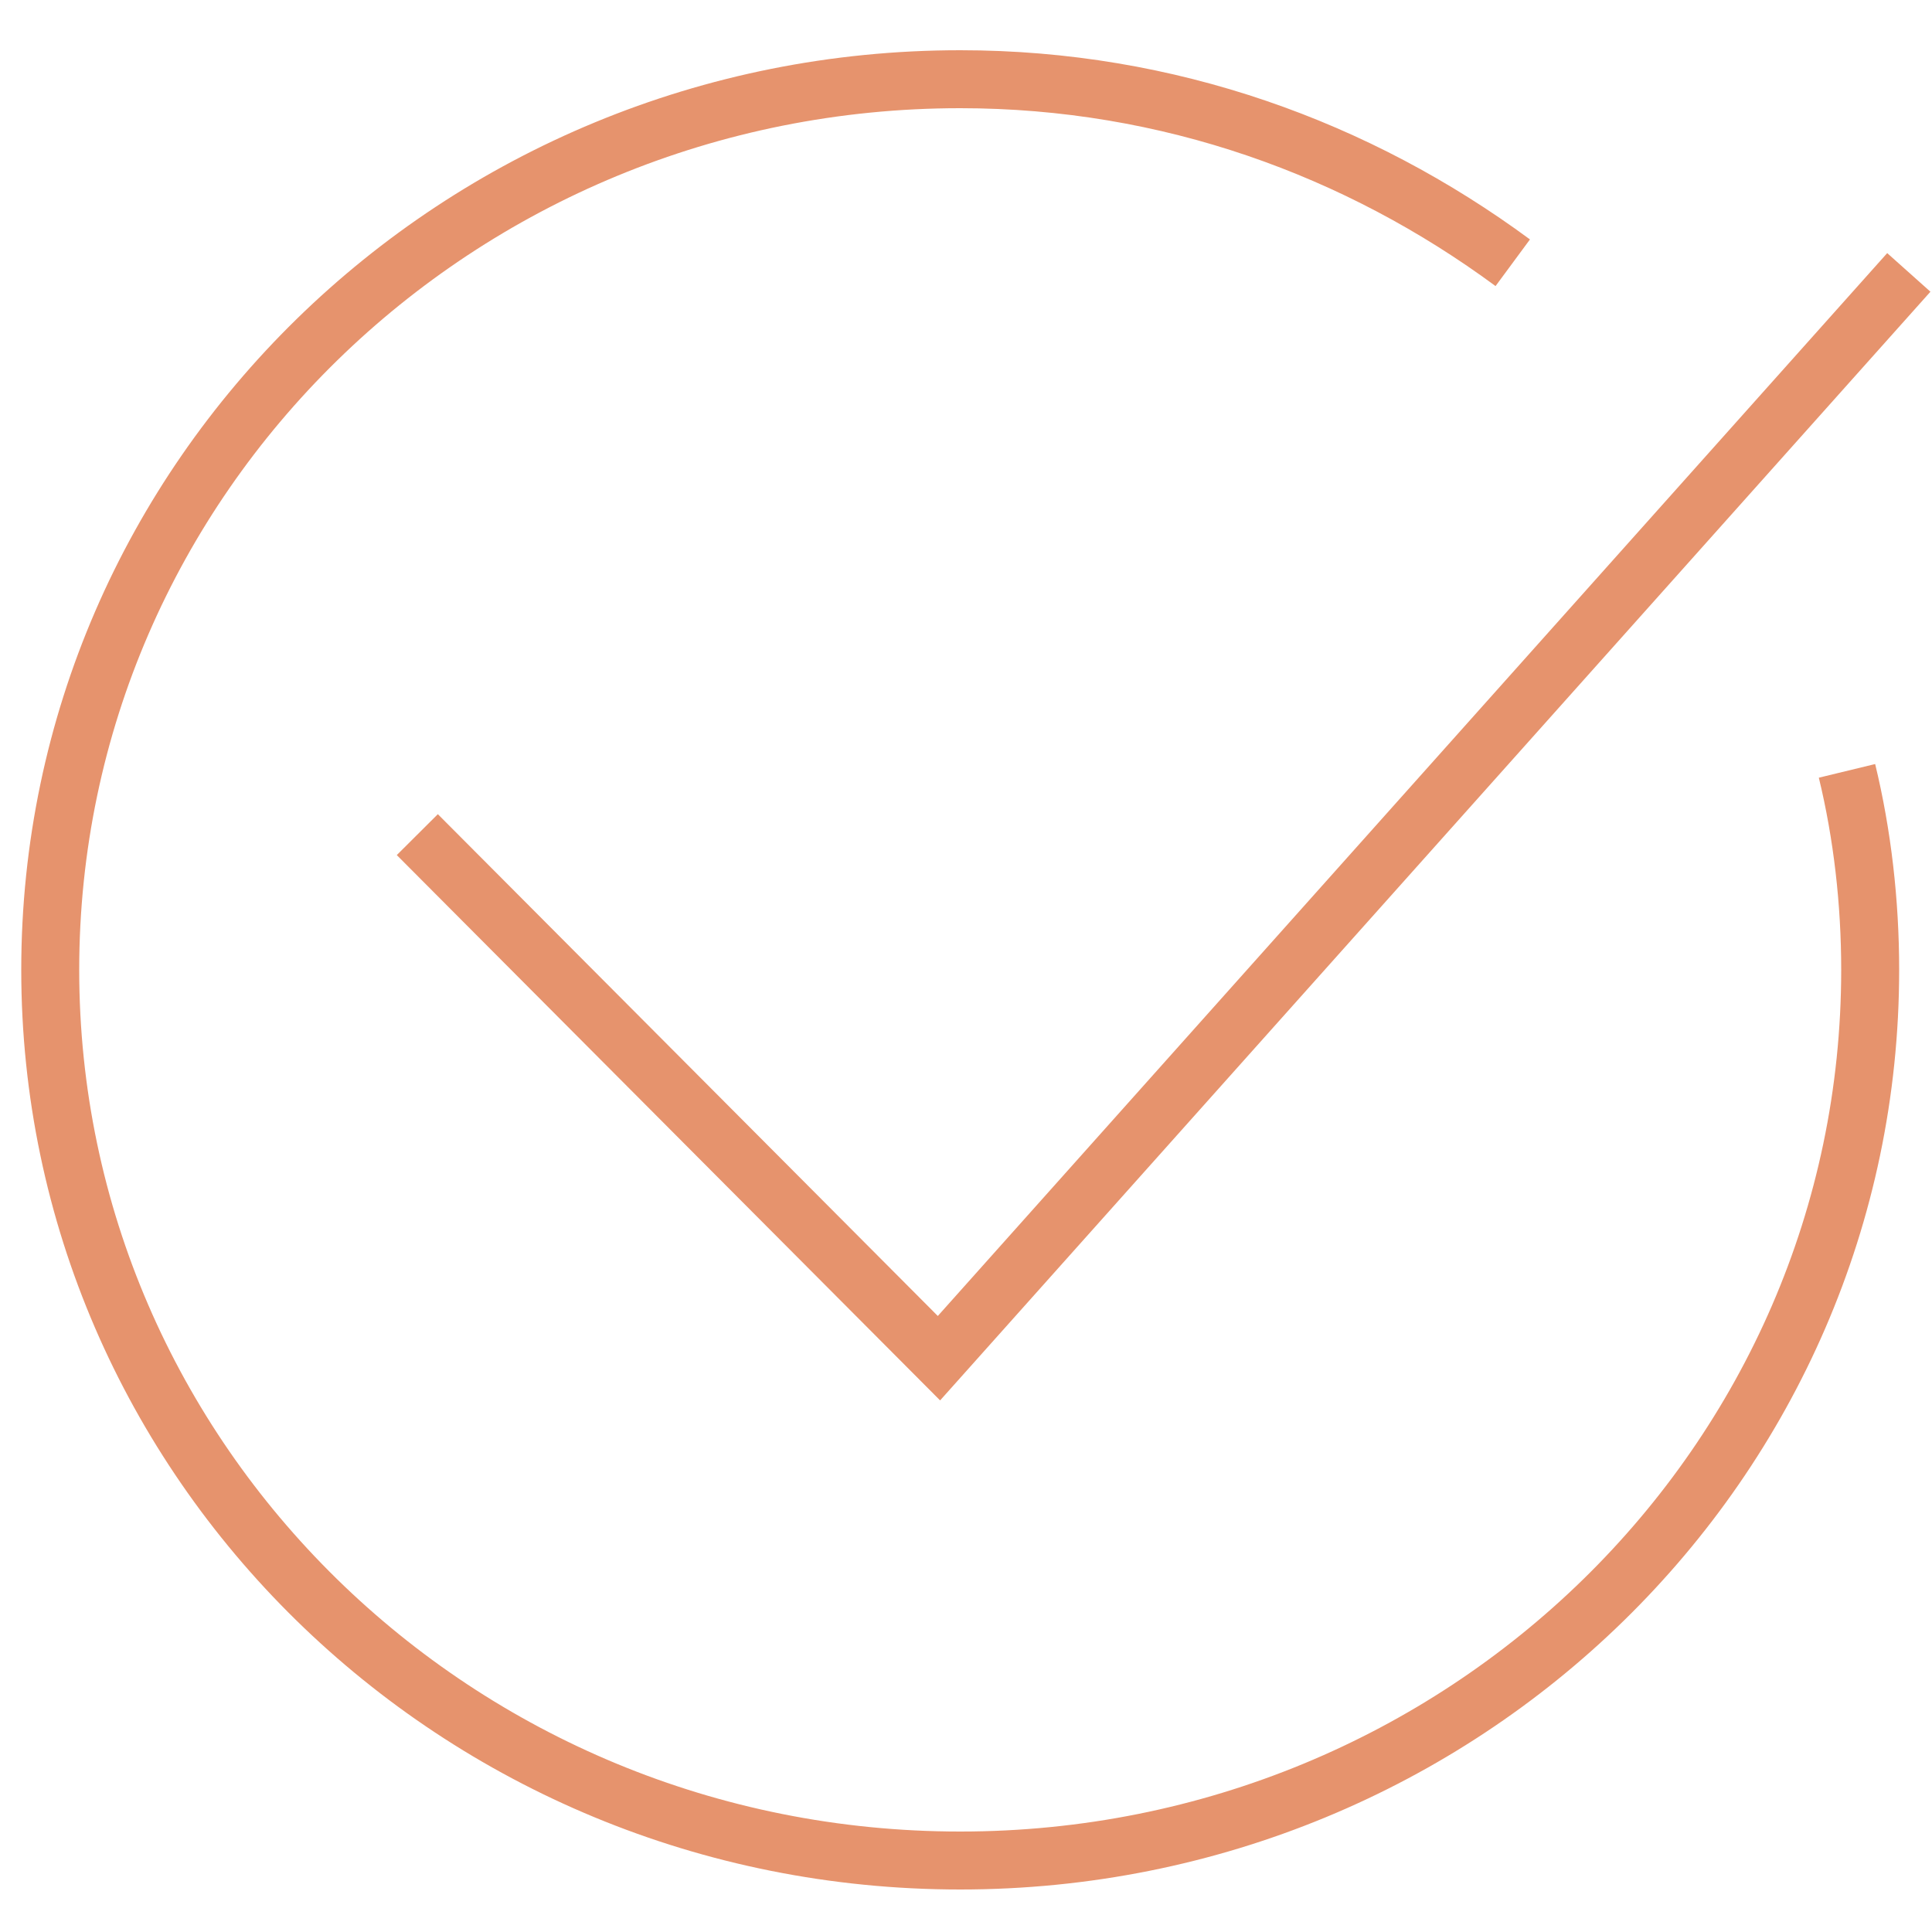
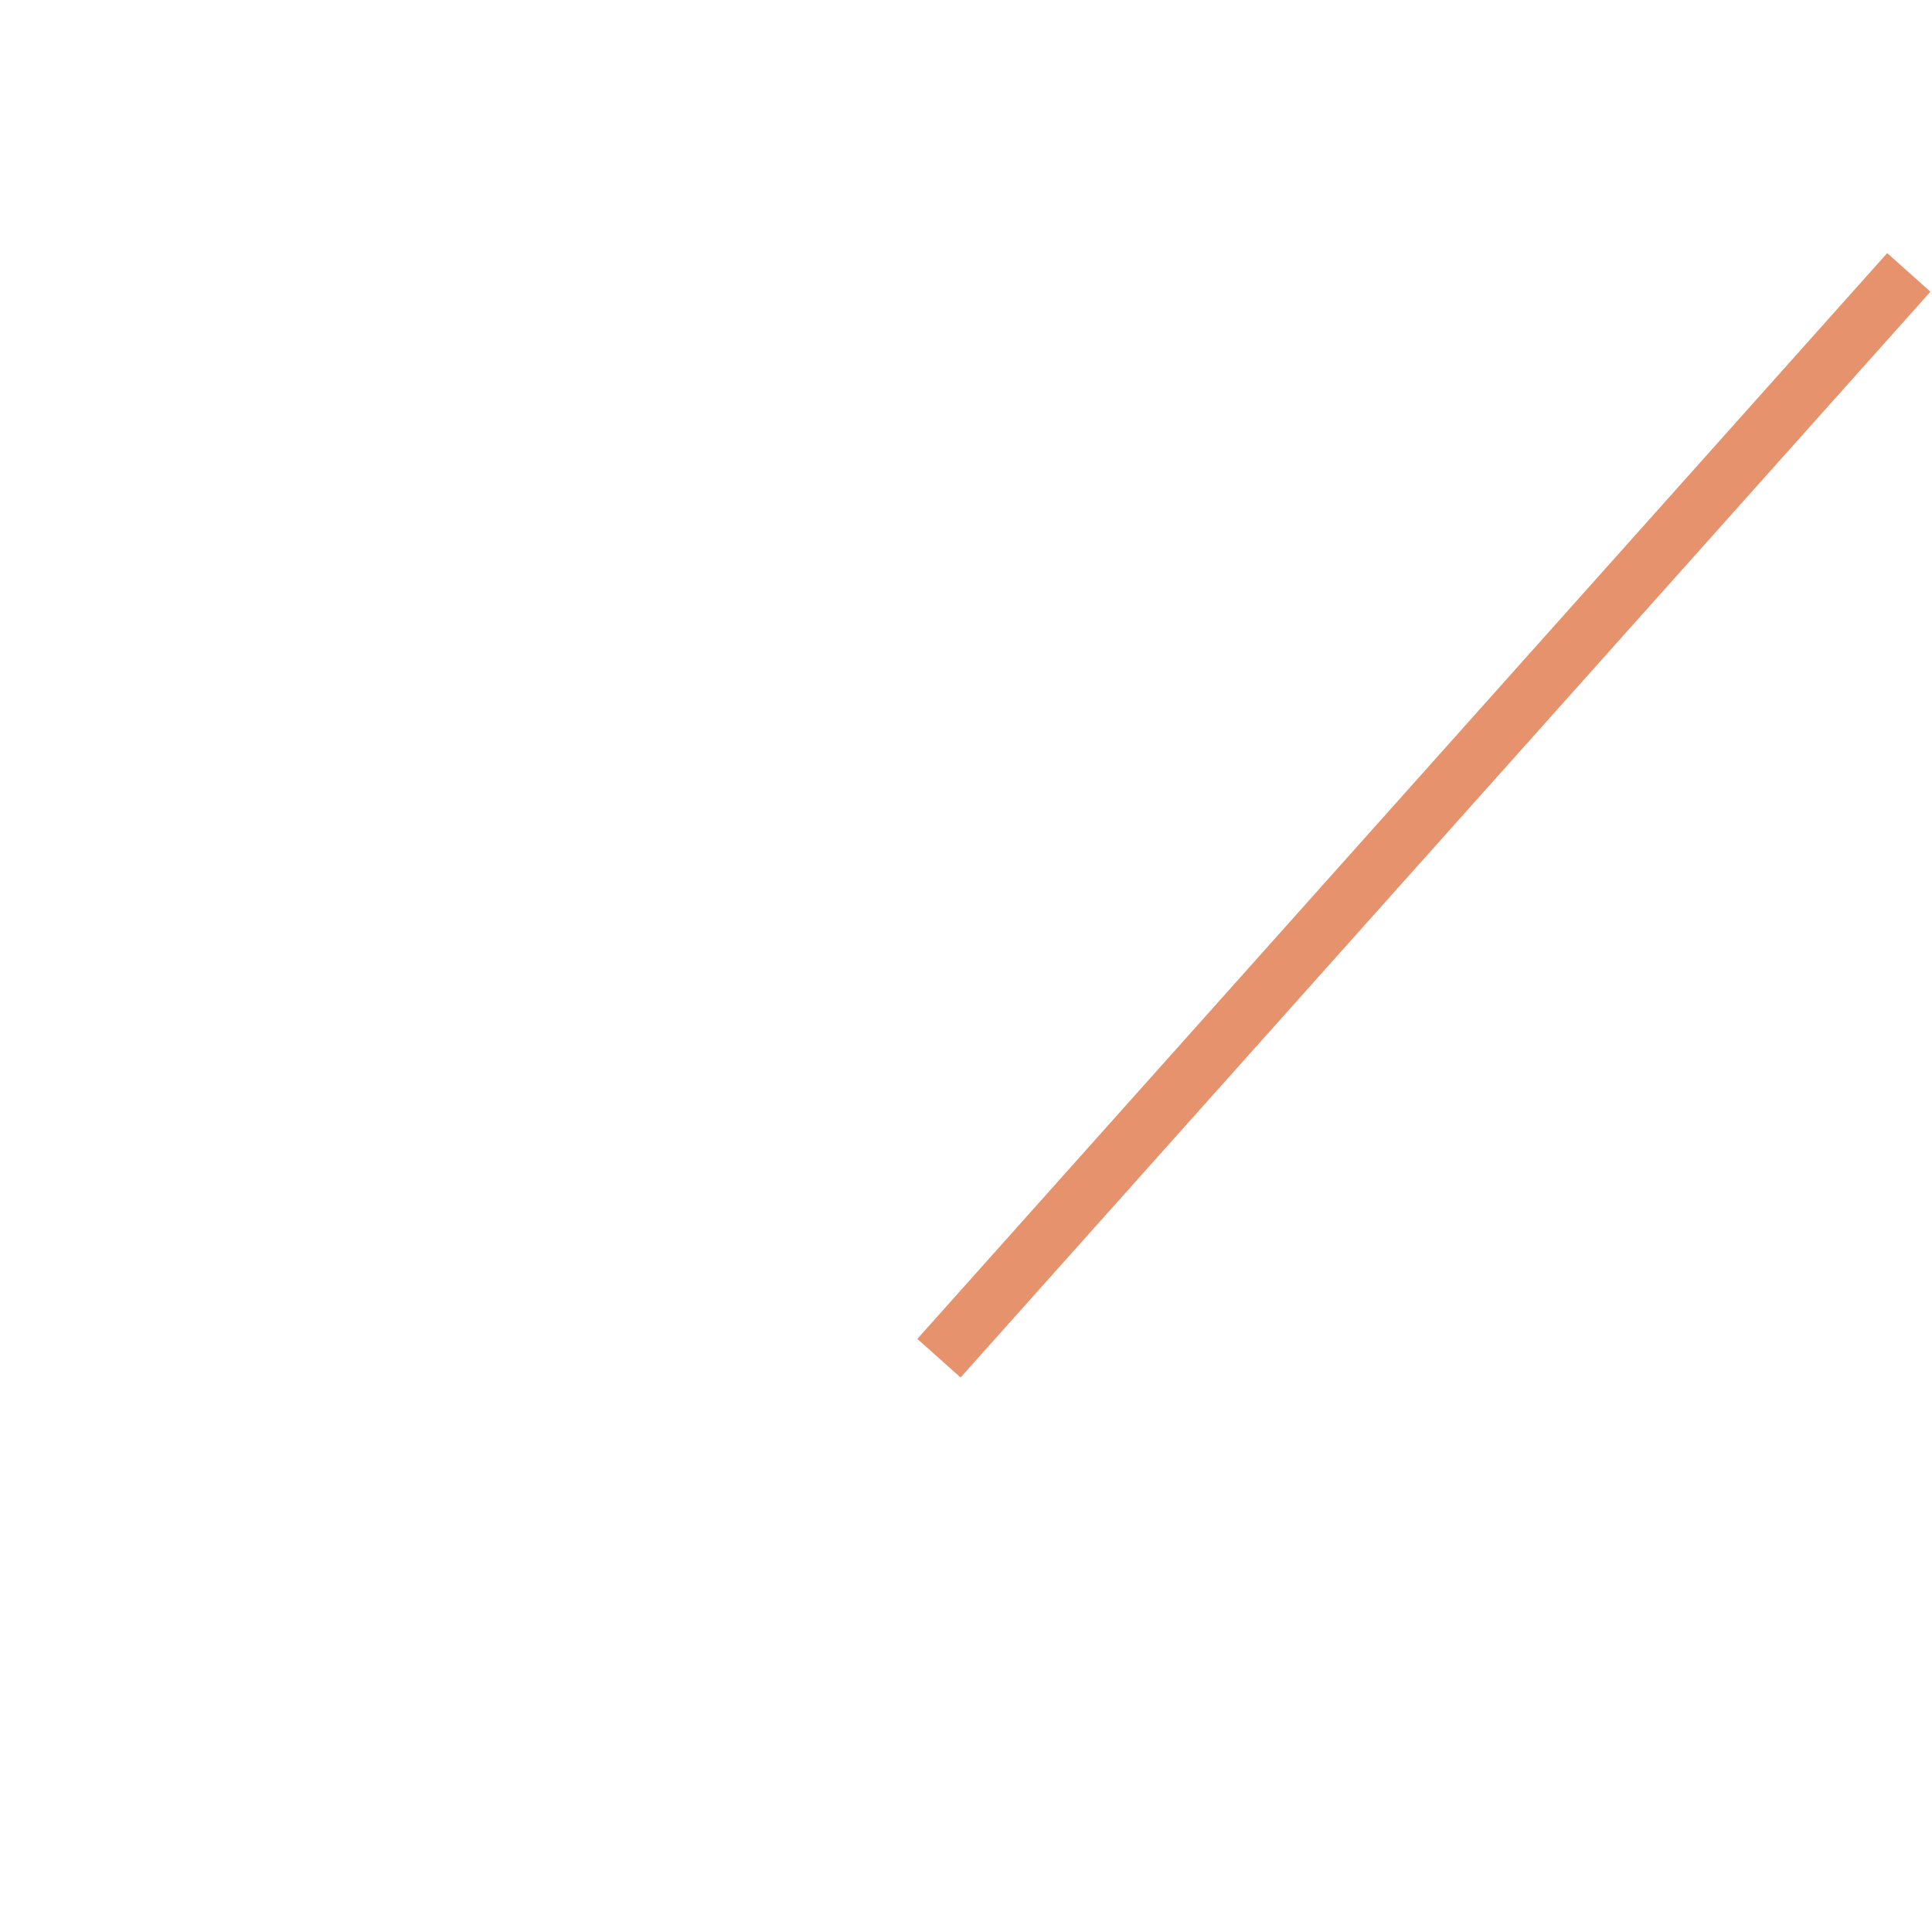
<svg xmlns="http://www.w3.org/2000/svg" viewBox="1950 2450 100 100" width="100" height="100">
-   <path fill="none" stroke="#e6936d" fill-opacity="1" stroke-width="3" stroke-opacity="1" color="rgb(51, 51, 51)" stroke-miterlimit="10" class="st0" id="tSvg7359a265db" d="M 2045.6 2489.9 C 2046.4 2493.2 2046.8 2496.7 2046.8 2500.2 C 2046.8 2525.7 2025.7 2546.3 1999.7 2546.3 C 1973.6 2546.3 1952.6 2525.6 1952.6 2500.2 C 1952.6 2474.7 1973.7 2454.1 1999.7 2454.1 C 2010.5 2454.1 2020.3 2457.7 2028.3 2463.6" />
-   <path fill="none" stroke="#e6936d" fill-opacity="1" stroke-width="3" stroke-opacity="1" color="rgb(51, 51, 51)" stroke-miterlimit="10" class="st0" id="tSvg4a917e3dfb" d="M 2048.8 2464.1 C 2032.067 2482.833 2015.333 2501.567 1998.6 2520.3 C 1989.6 2511.267 1980.6 2502.233 1971.6 2493.2" />
+   <path fill="none" stroke="#e6936d" fill-opacity="1" stroke-width="3" stroke-opacity="1" color="rgb(51, 51, 51)" stroke-miterlimit="10" class="st0" id="tSvg4a917e3dfb" d="M 2048.8 2464.1 C 2032.067 2482.833 2015.333 2501.567 1998.6 2520.3 " />
  <defs> </defs>
</svg>